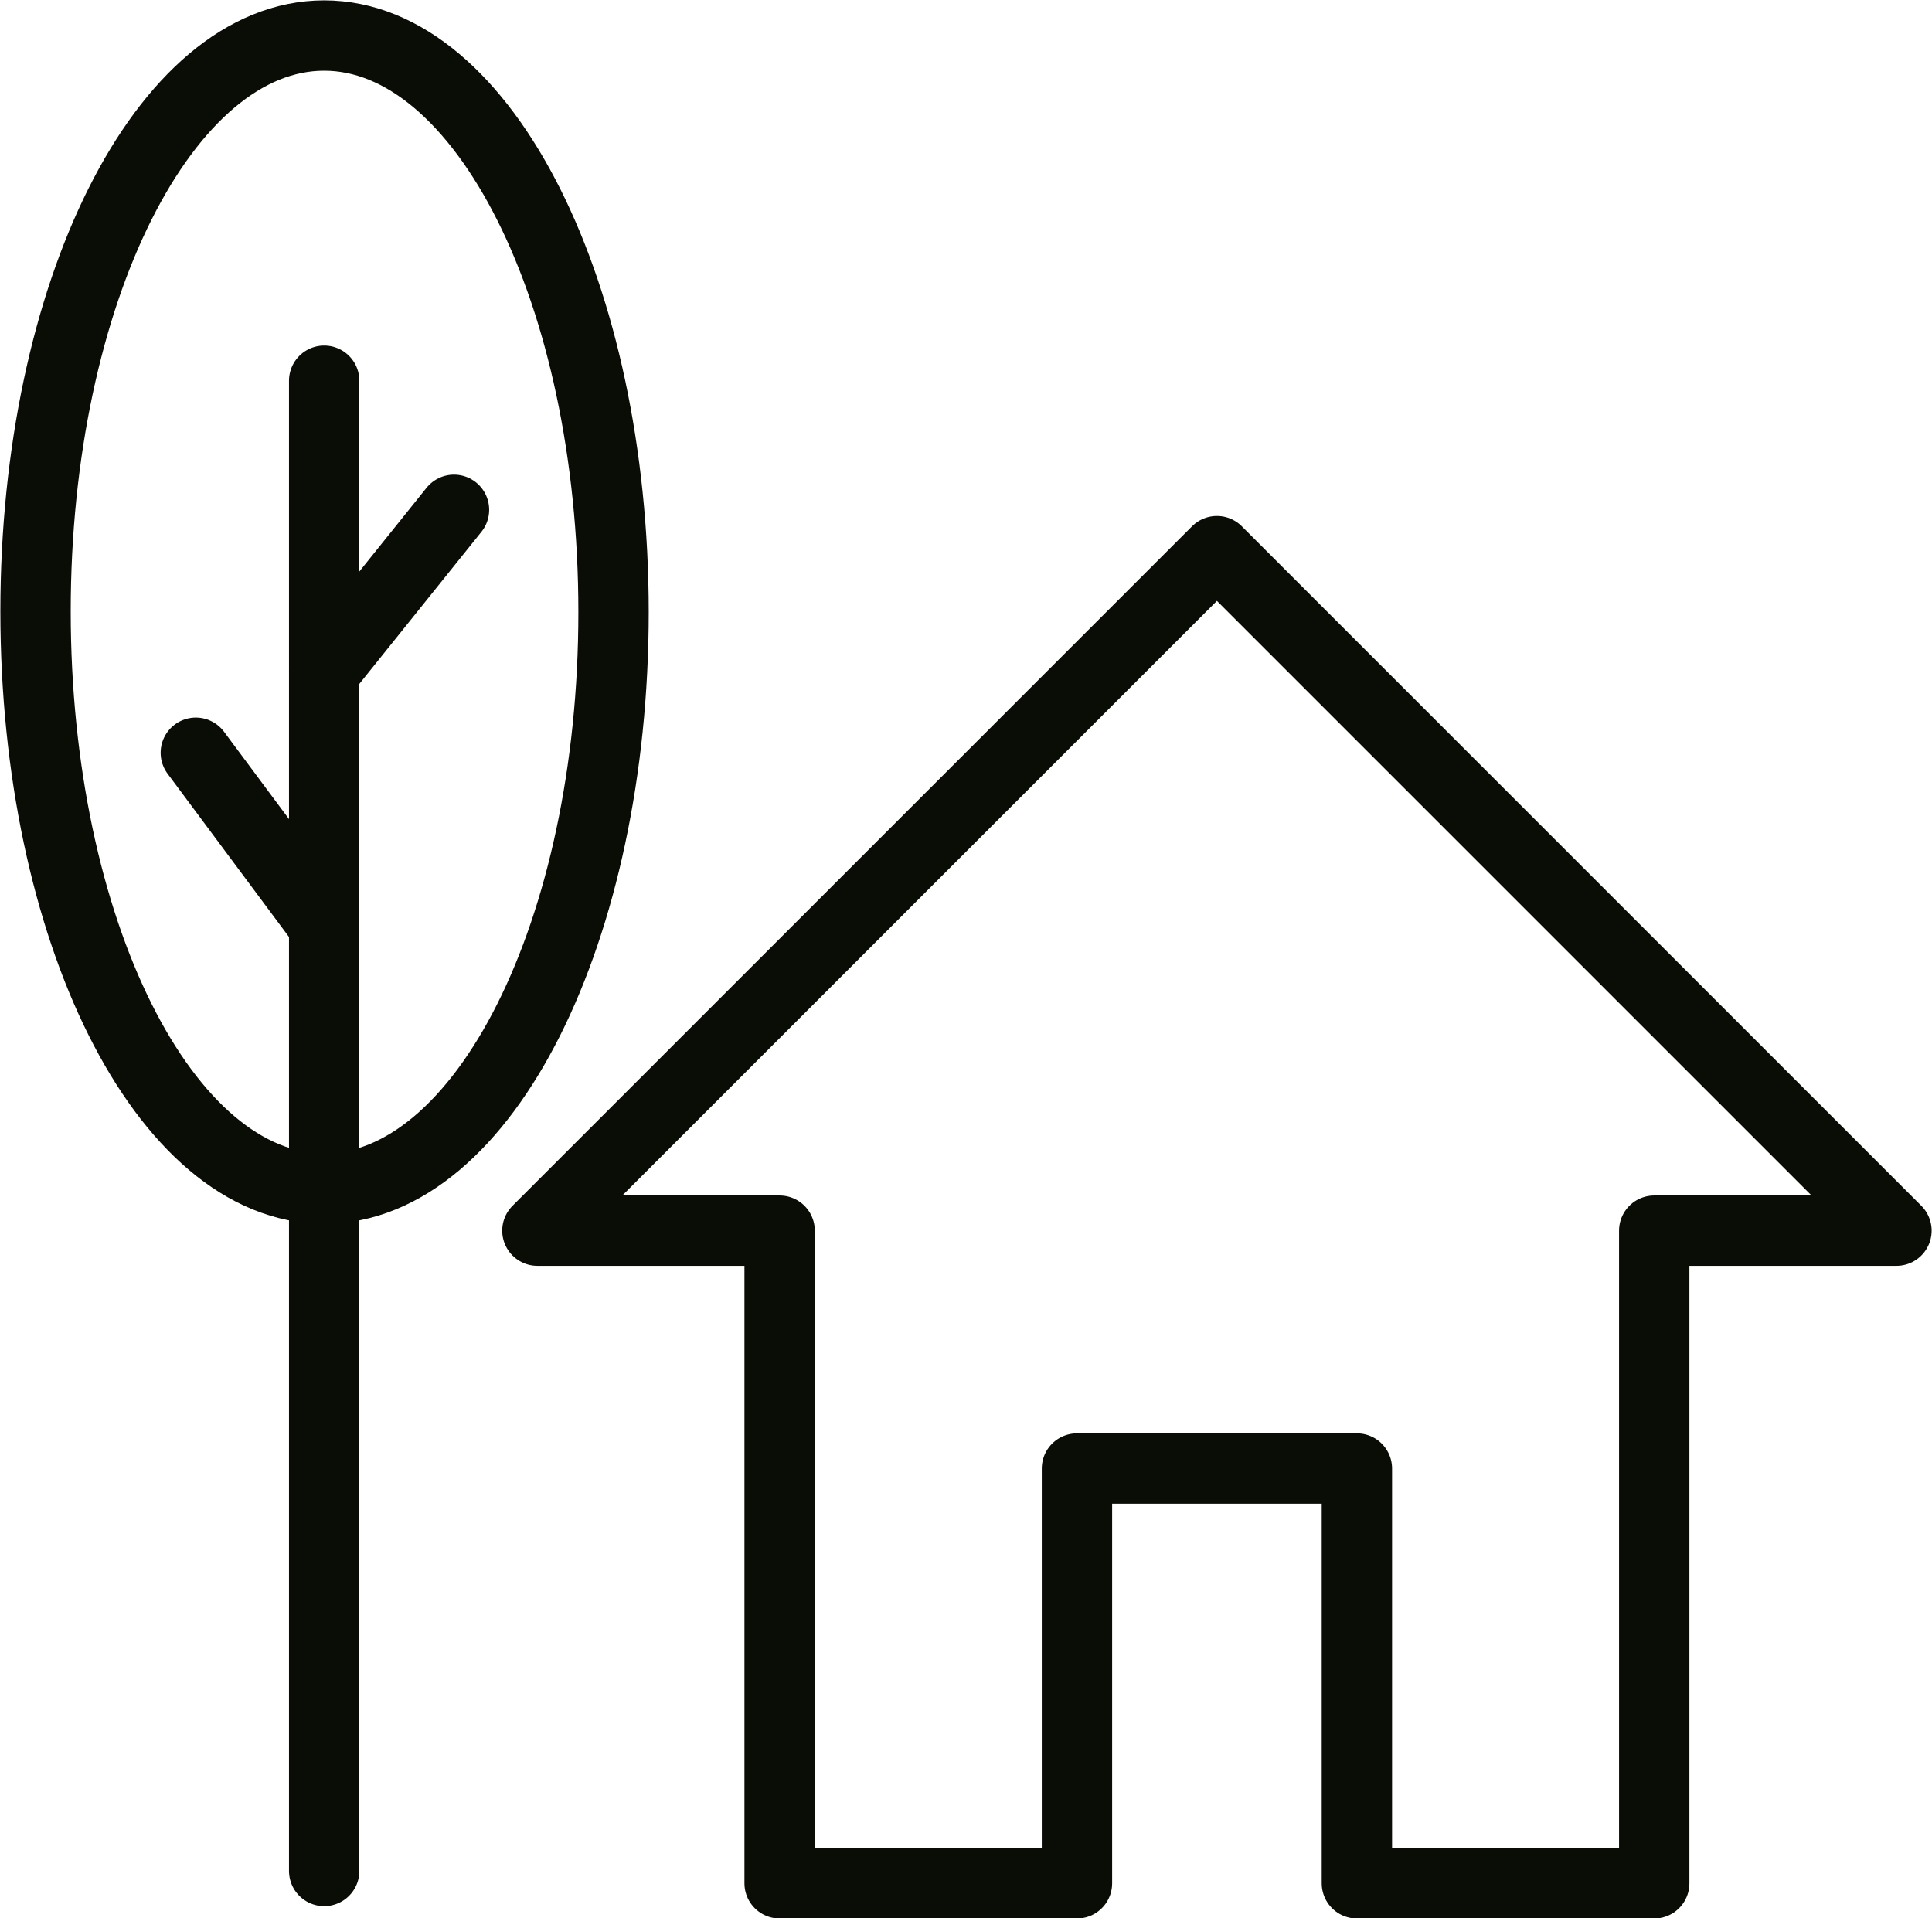
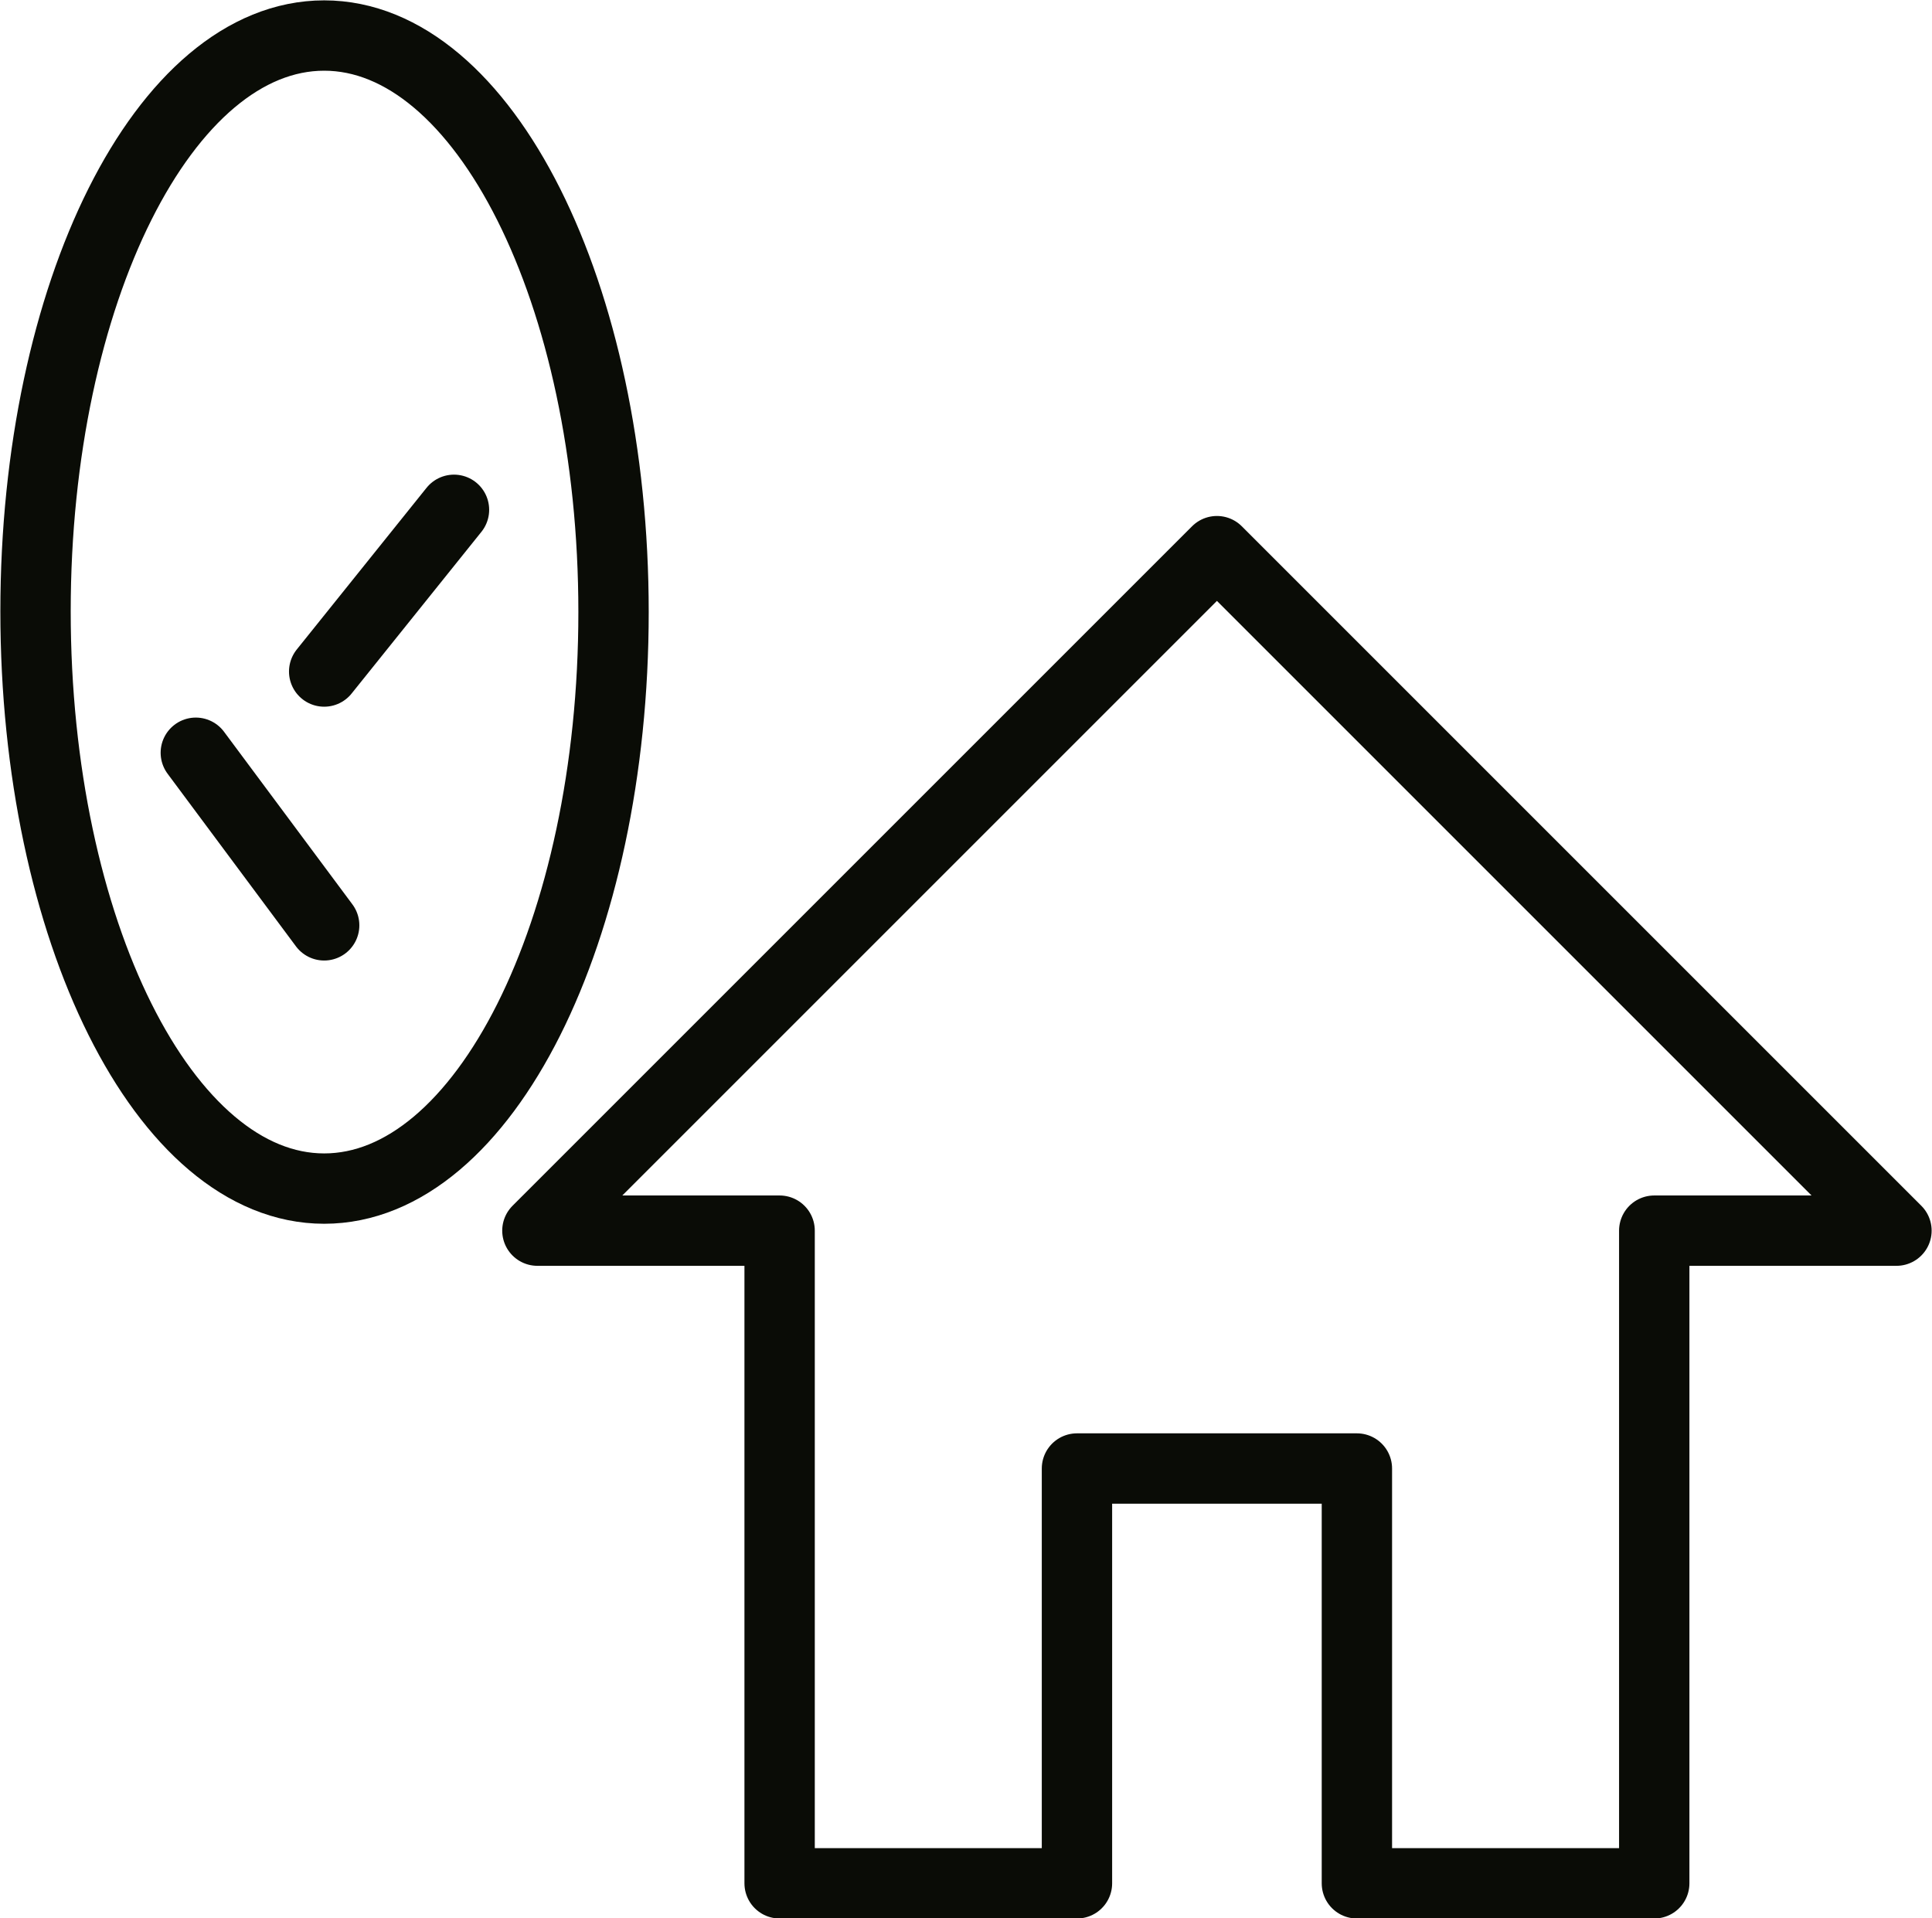
<svg xmlns="http://www.w3.org/2000/svg" id="Capa_2" data-name="Capa 2" viewBox="0 0 26.64 26.45">
  <defs>
    <style>
      .cls-1 {
        stroke-width: .97px;
      }

      .cls-1, .cls-2 {
        fill: none;
        stroke: #0a0c06;
        stroke-linecap: round;
        stroke-linejoin: round;
      }

      .cls-2 {
        stroke-width: .97px;
      }
    </style>
  </defs>
  <g id="Layer_1" data-name="Layer 1">
    <polygon class="cls-2" points="10.75 25.97 14.85 25.97 14.85 20.25 18.71 20.25 18.71 25.97 22.81 25.97 22.81 16.97 26.15 16.97 16.78 7.6 7.41 16.97 10.75 16.97 10.75 25.97 10.75 25.97" />
-     <line class="cls-1" x1="4.47" y1="25.8" x2="4.47" y2="5.25" />
    <path class="cls-1" d="M4.47.49c2.2,0,3.99,3.56,3.99,7.95s-1.79,7.95-3.99,7.95S.49,12.82.49,8.43,2.27.49,4.47.49h0Z" />
    <line class="cls-1" x1="4.47" y1="9.26" x2="6.26" y2="7.03" />
    <line class="cls-1" x1="4.47" y1="12.76" x2="2.7" y2="10.38" />
  </g>
</svg>